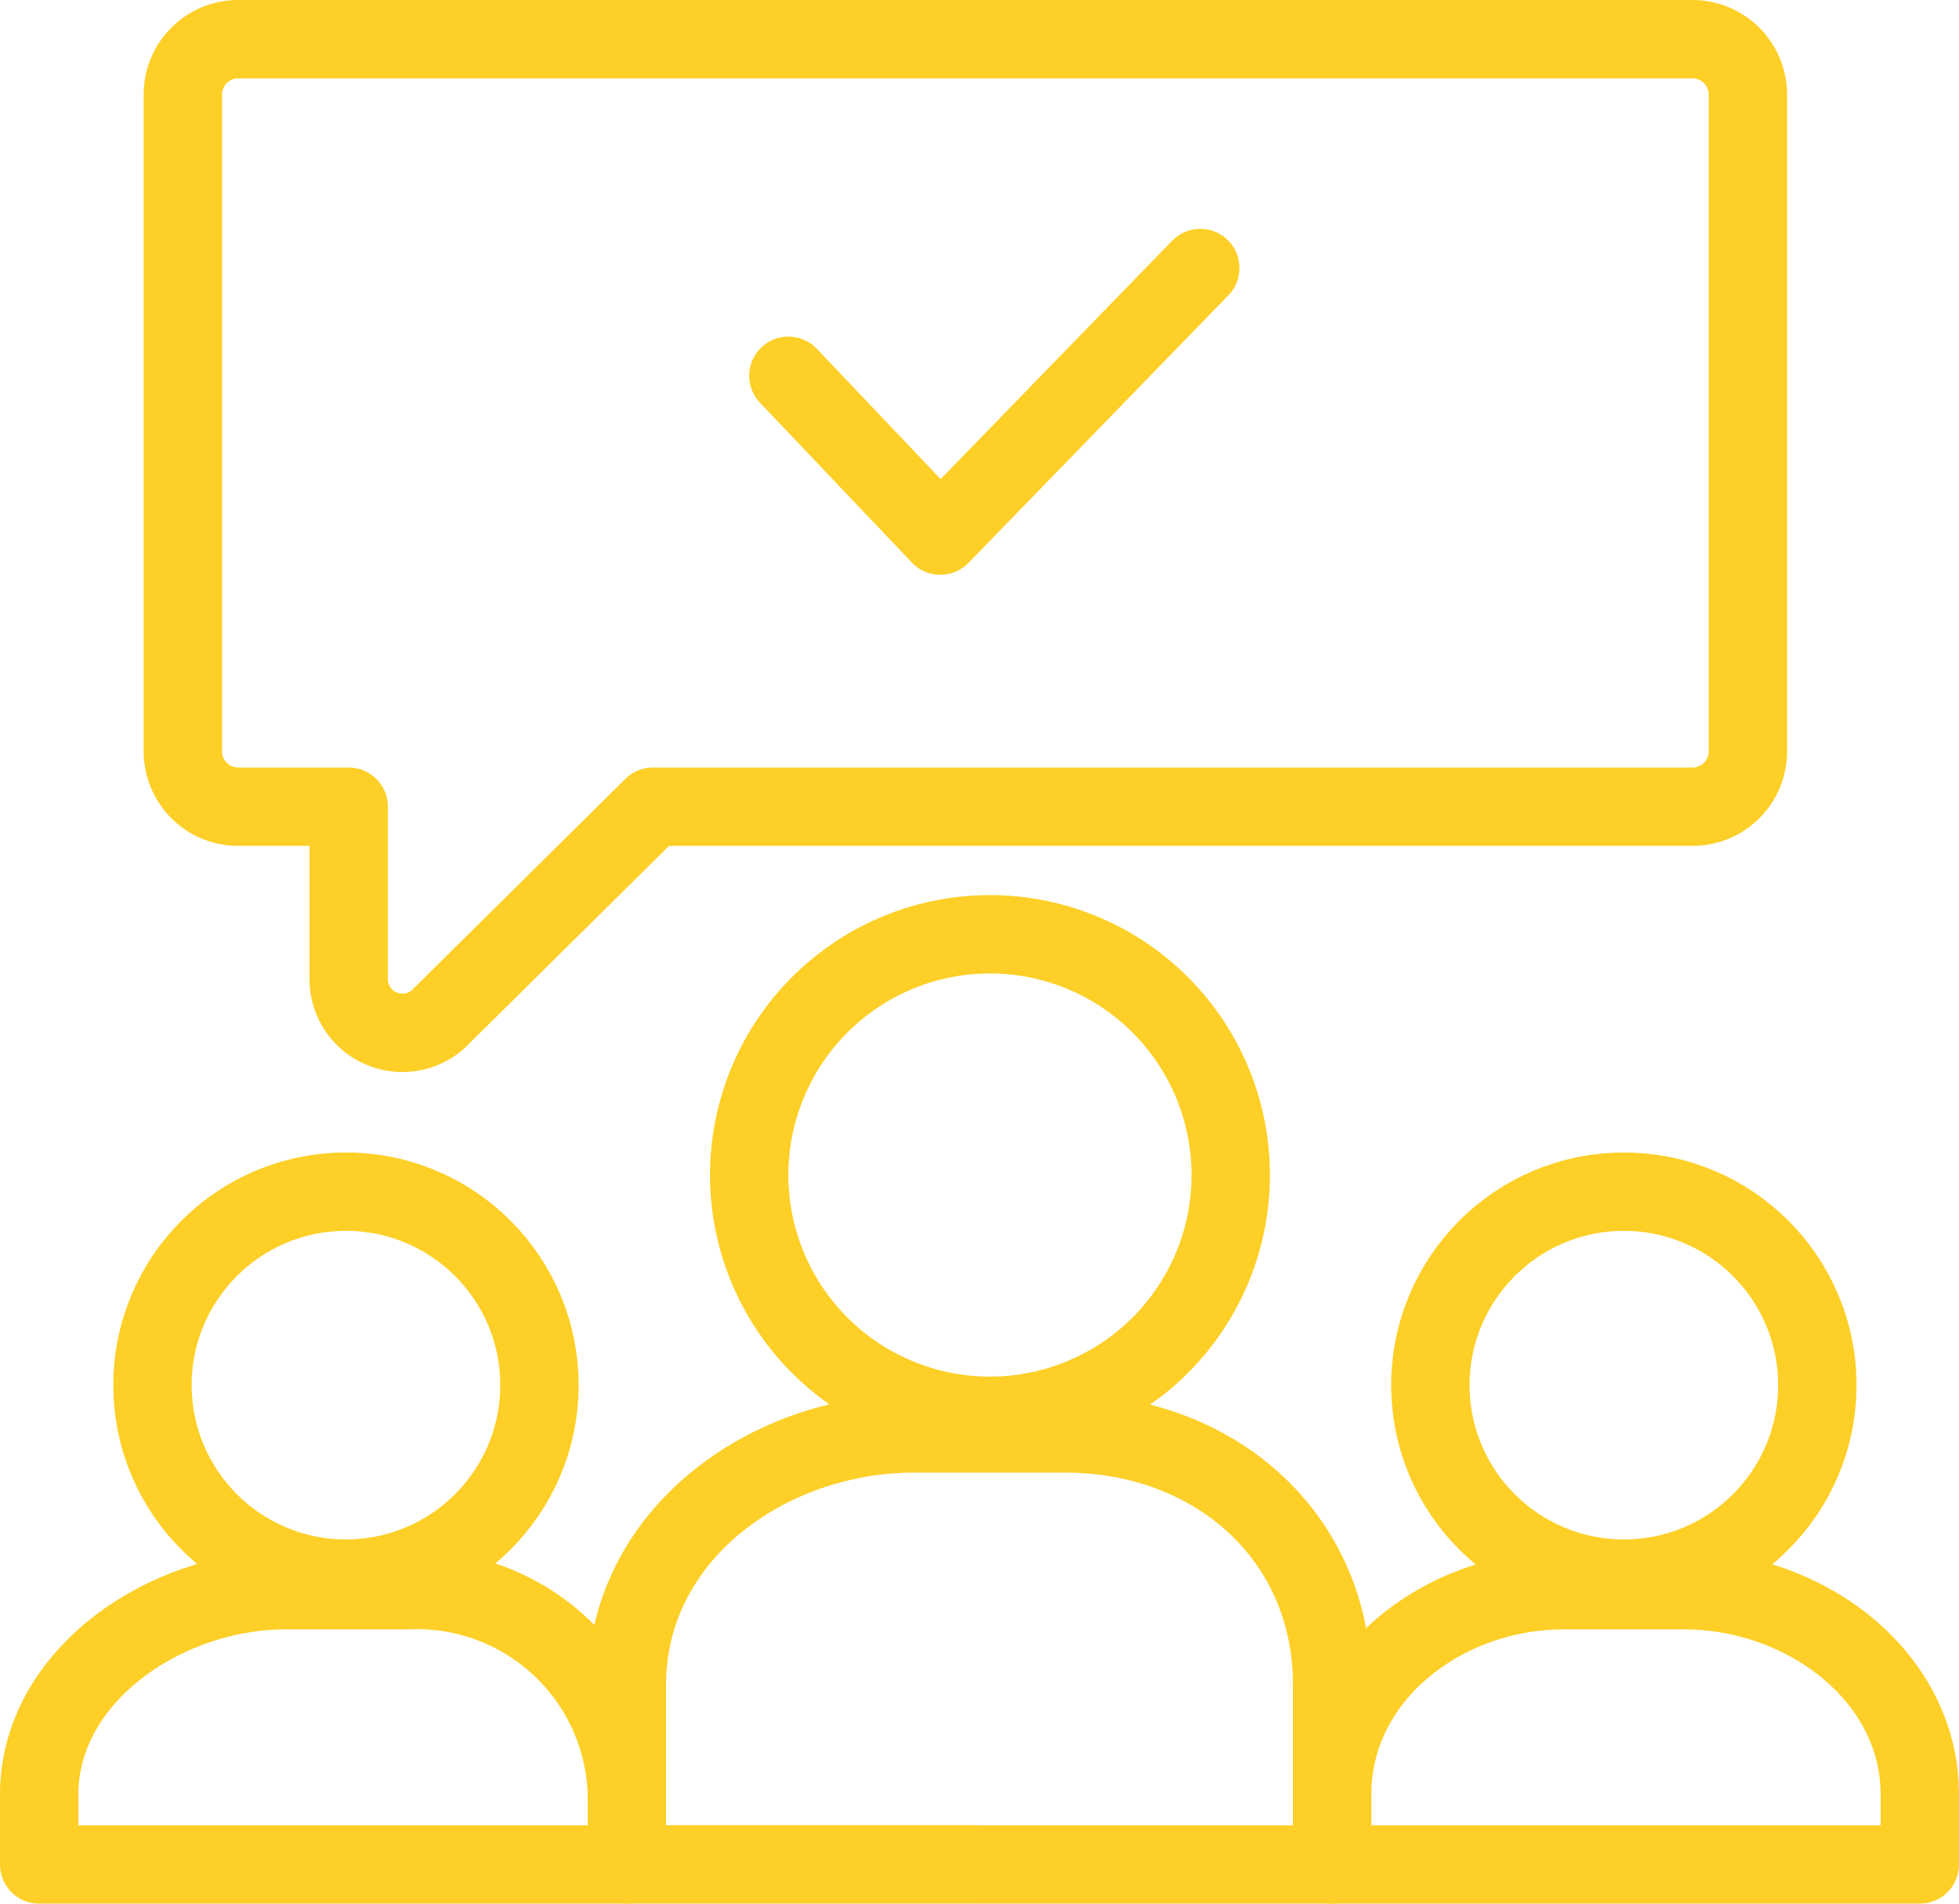
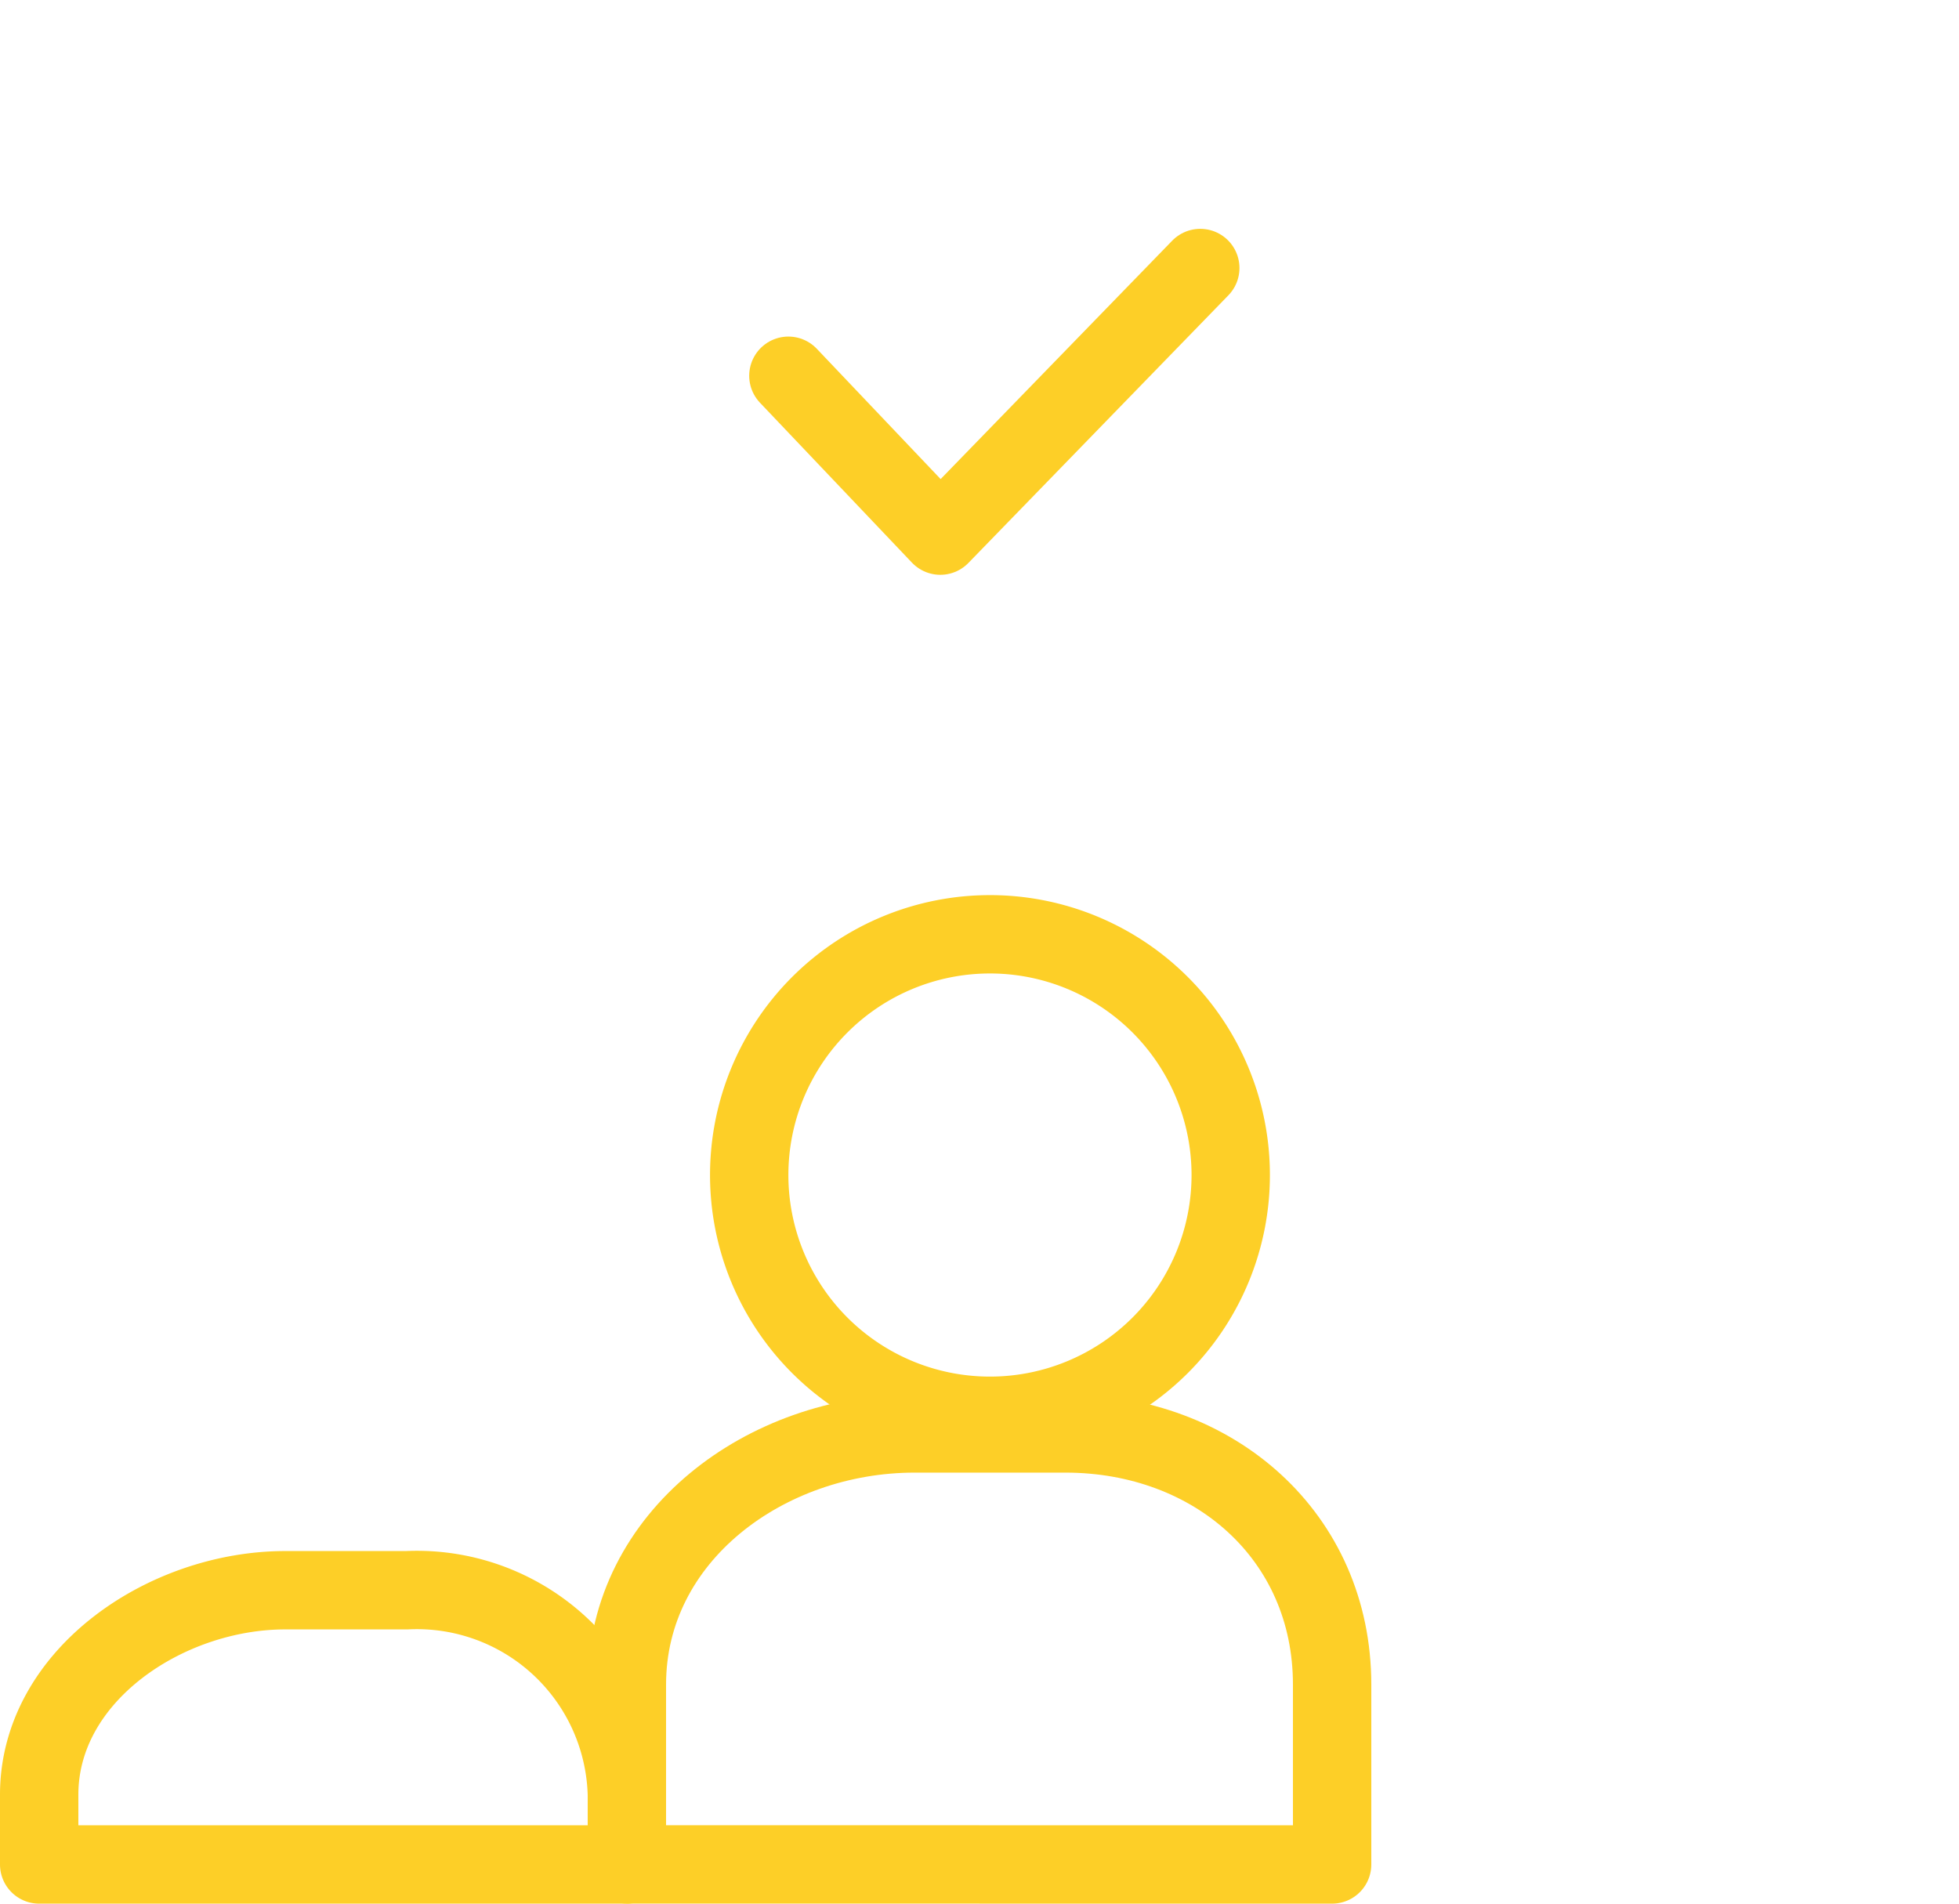
<svg xmlns="http://www.w3.org/2000/svg" width="50" height="48.591" viewBox="0 0 50 48.591">
  <defs>
    <clipPath id="clip-path">
      <rect id="Rectangle_4034" data-name="Rectangle 4034" width="50" height="48.591" transform="translate(0 0)" fill="none" stroke="#fdcf27" stroke-width="1" />
    </clipPath>
  </defs>
  <g id="Group_3841" data-name="Group 3841" transform="translate(0 0)" clip-path="url(#clip-path)">
    <path id="Path_28038" data-name="Path 28038" d="M31.412,29.993a6.145,6.145,0,1,1-6.145-6.145A6.145,6.145,0,0,1,31.412,29.993Z" fill="none" stroke="#fdcf27" stroke-linecap="round" stroke-linejoin="round" stroke-width="2" />
-     <circle id="Ellipse_1497" data-name="Ellipse 1497" cx="4.938" cy="4.938" r="4.938" transform="translate(36.508 30.418)" fill="none" stroke="#fdcf27" stroke-linecap="round" stroke-linejoin="round" stroke-width="2" />
-     <path id="Path_28039" data-name="Path 28039" d="M49,47.591V45.81c0-3.046-2.957-5.219-6-5.219H39.9c-3.047,0-5.9,2.173-5.9,5.219v1.781Z" fill="none" stroke="#fdcf27" stroke-linecap="round" stroke-linejoin="round" stroke-width="2" />
-     <circle id="Ellipse_1498" data-name="Ellipse 1498" cx="4.938" cy="4.938" r="4.938" transform="translate(3.892 30.418)" fill="none" stroke="#fdcf27" stroke-linecap="round" stroke-linejoin="round" stroke-width="2" />
    <path id="Path_28040" data-name="Path 28040" d="M16,47.591V45.81a5.361,5.361,0,0,0-5.62-5.219H7.28C4.234,40.591,1,42.764,1,45.81v1.781Z" fill="none" stroke="#fdcf27" stroke-linecap="round" stroke-linejoin="round" stroke-width="2" />
    <path id="Path_28041" data-name="Path 28041" d="M34,47.591V43c0-3.791-3.014-6.411-6.805-6.411H23.338C19.548,36.591,16,39.211,16,43v4.589Z" fill="none" stroke="#fdcf27" stroke-linecap="round" stroke-linejoin="round" stroke-width="2" />
-     <path id="Path_28042" data-name="Path 28042" d="M43.2,1H6.078A1.412,1.412,0,0,0,4.667,2.412V19.179a1.412,1.412,0,0,0,1.411,1.412H8.9v4.448a1.372,1.372,0,0,0,2.391.87l5.375-5.318H43.2a1.412,1.412,0,0,0,1.412-1.412V2.412A1.416,1.416,0,0,0,43.2,1Z" fill="none" stroke="#fdcf27" stroke-linecap="round" stroke-linejoin="round" stroke-width="2" />
    <path id="Path_28043" data-name="Path 28043" d="M20.122,9.591,24,13.672l6.635-6.831" fill="none" stroke="#fdcf27" stroke-linecap="round" stroke-linejoin="round" stroke-width="2" />
  </g>
</svg>